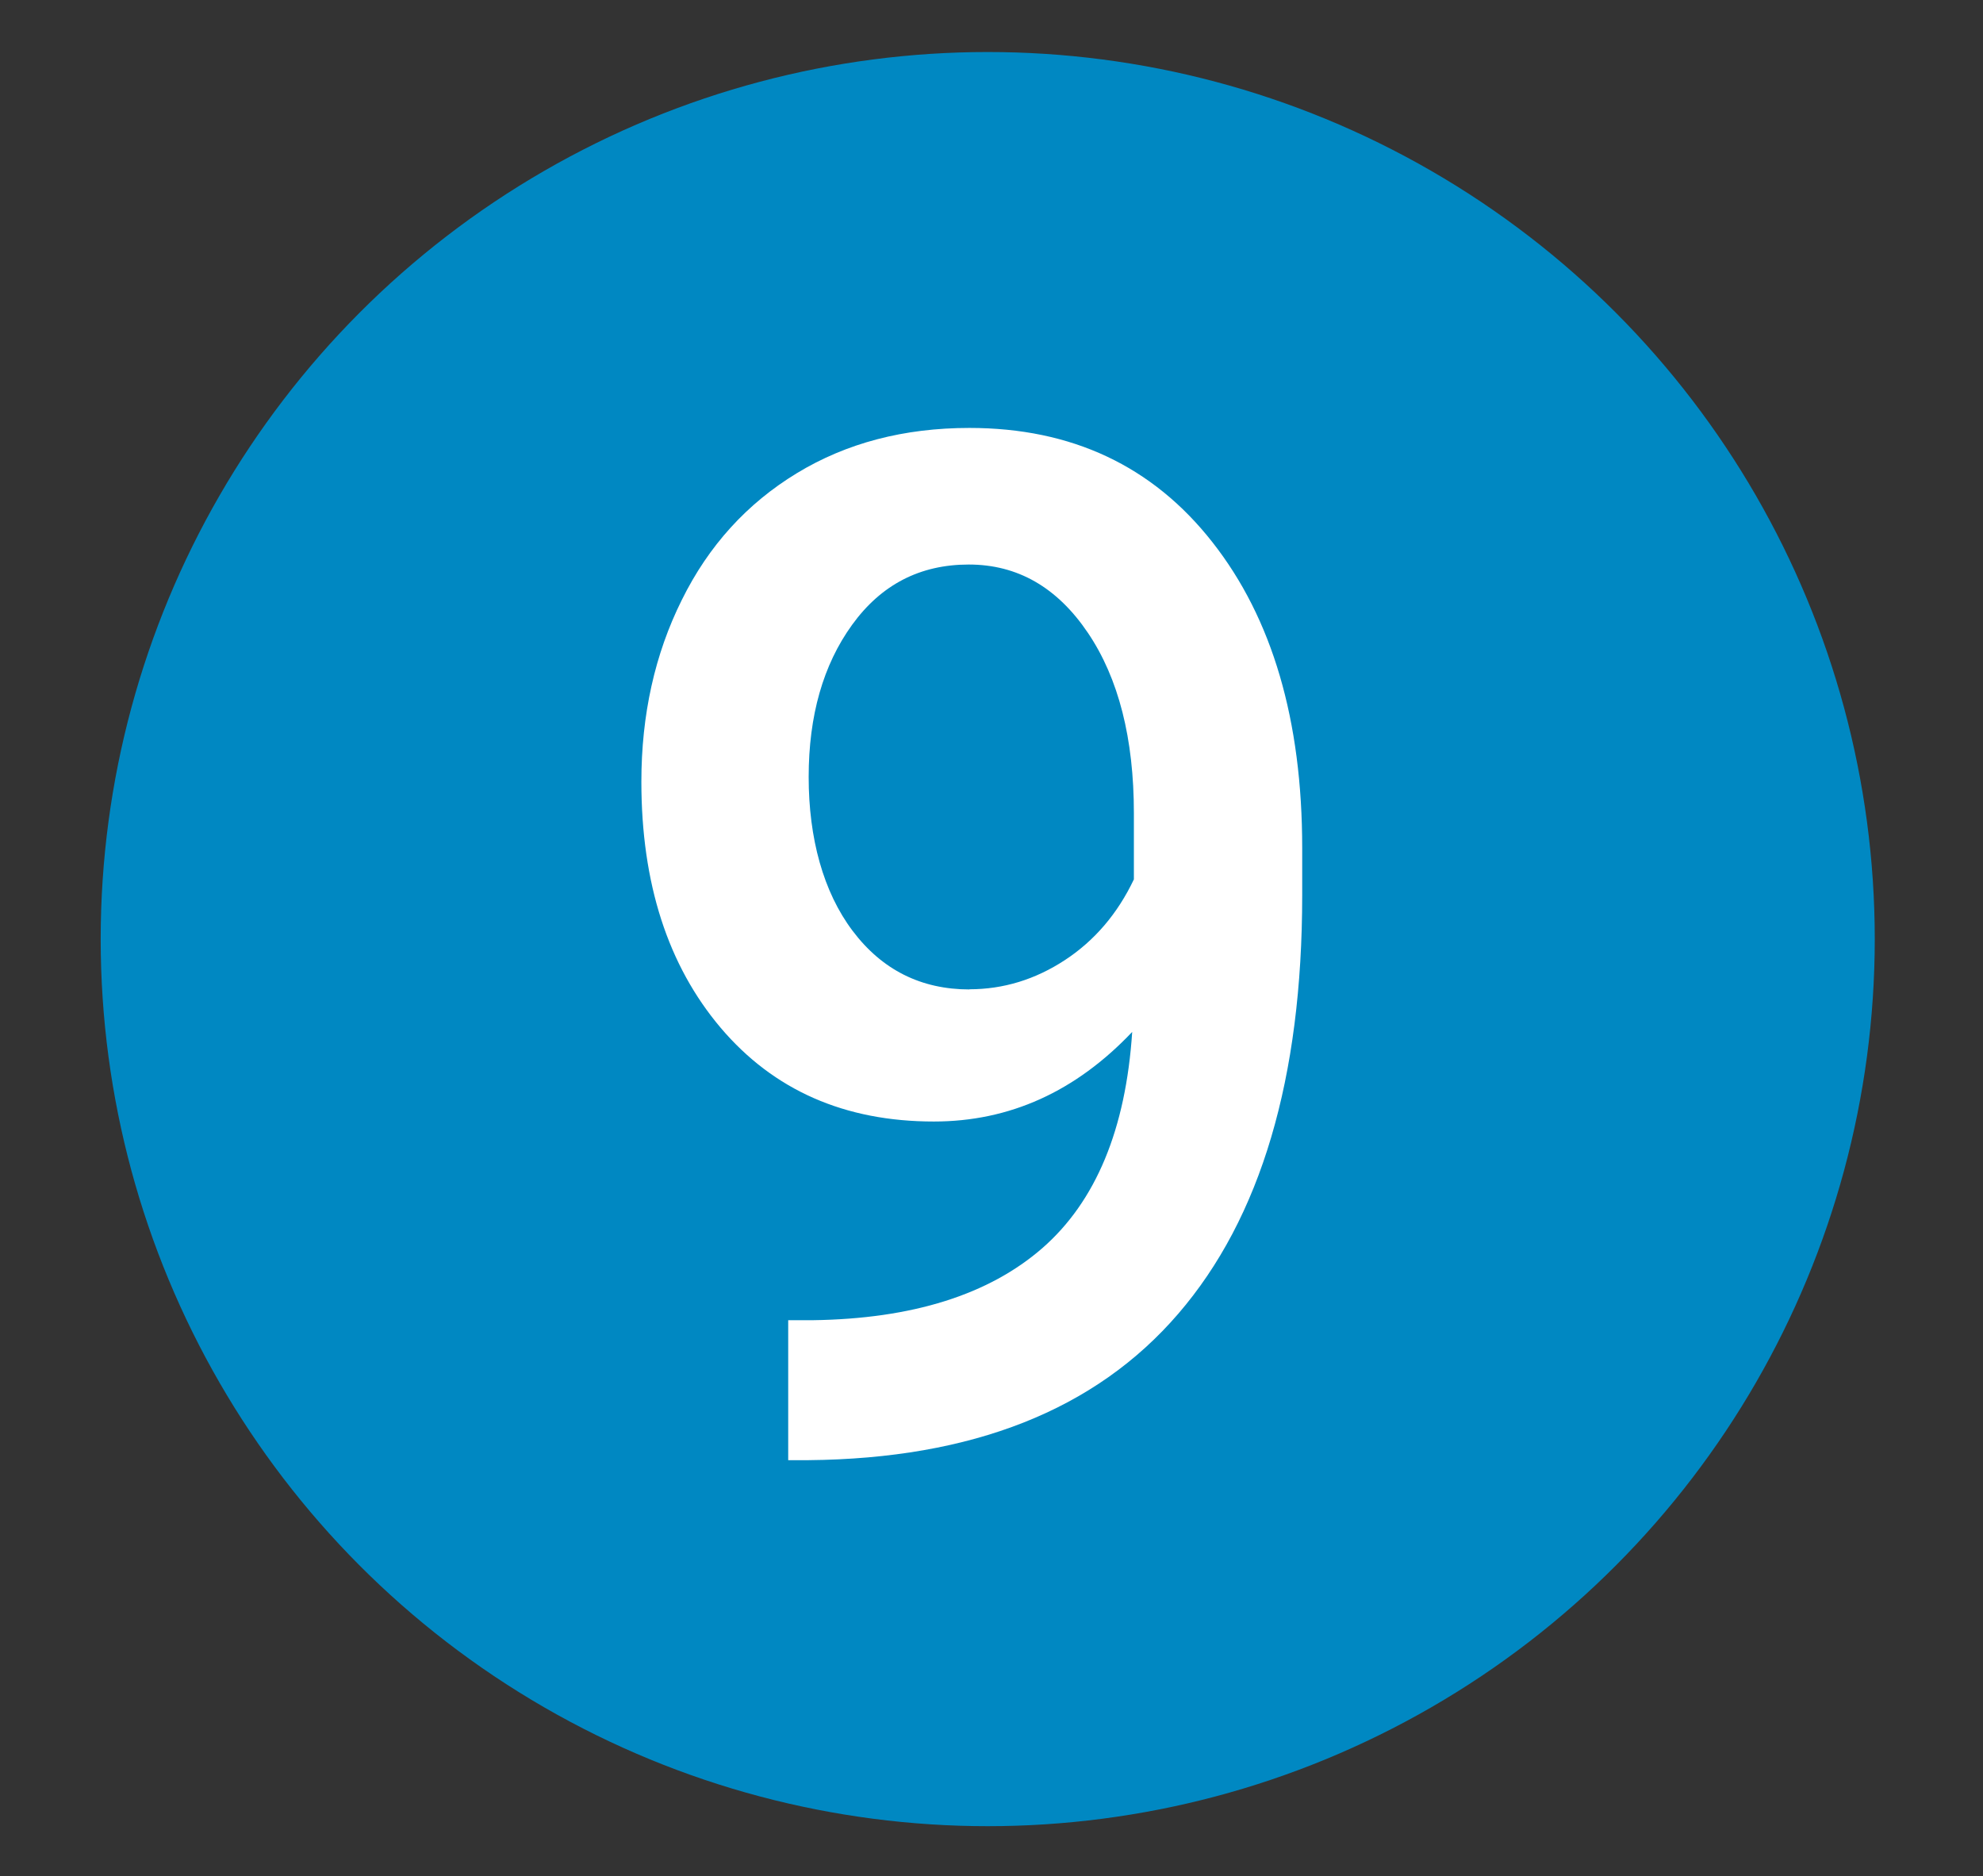
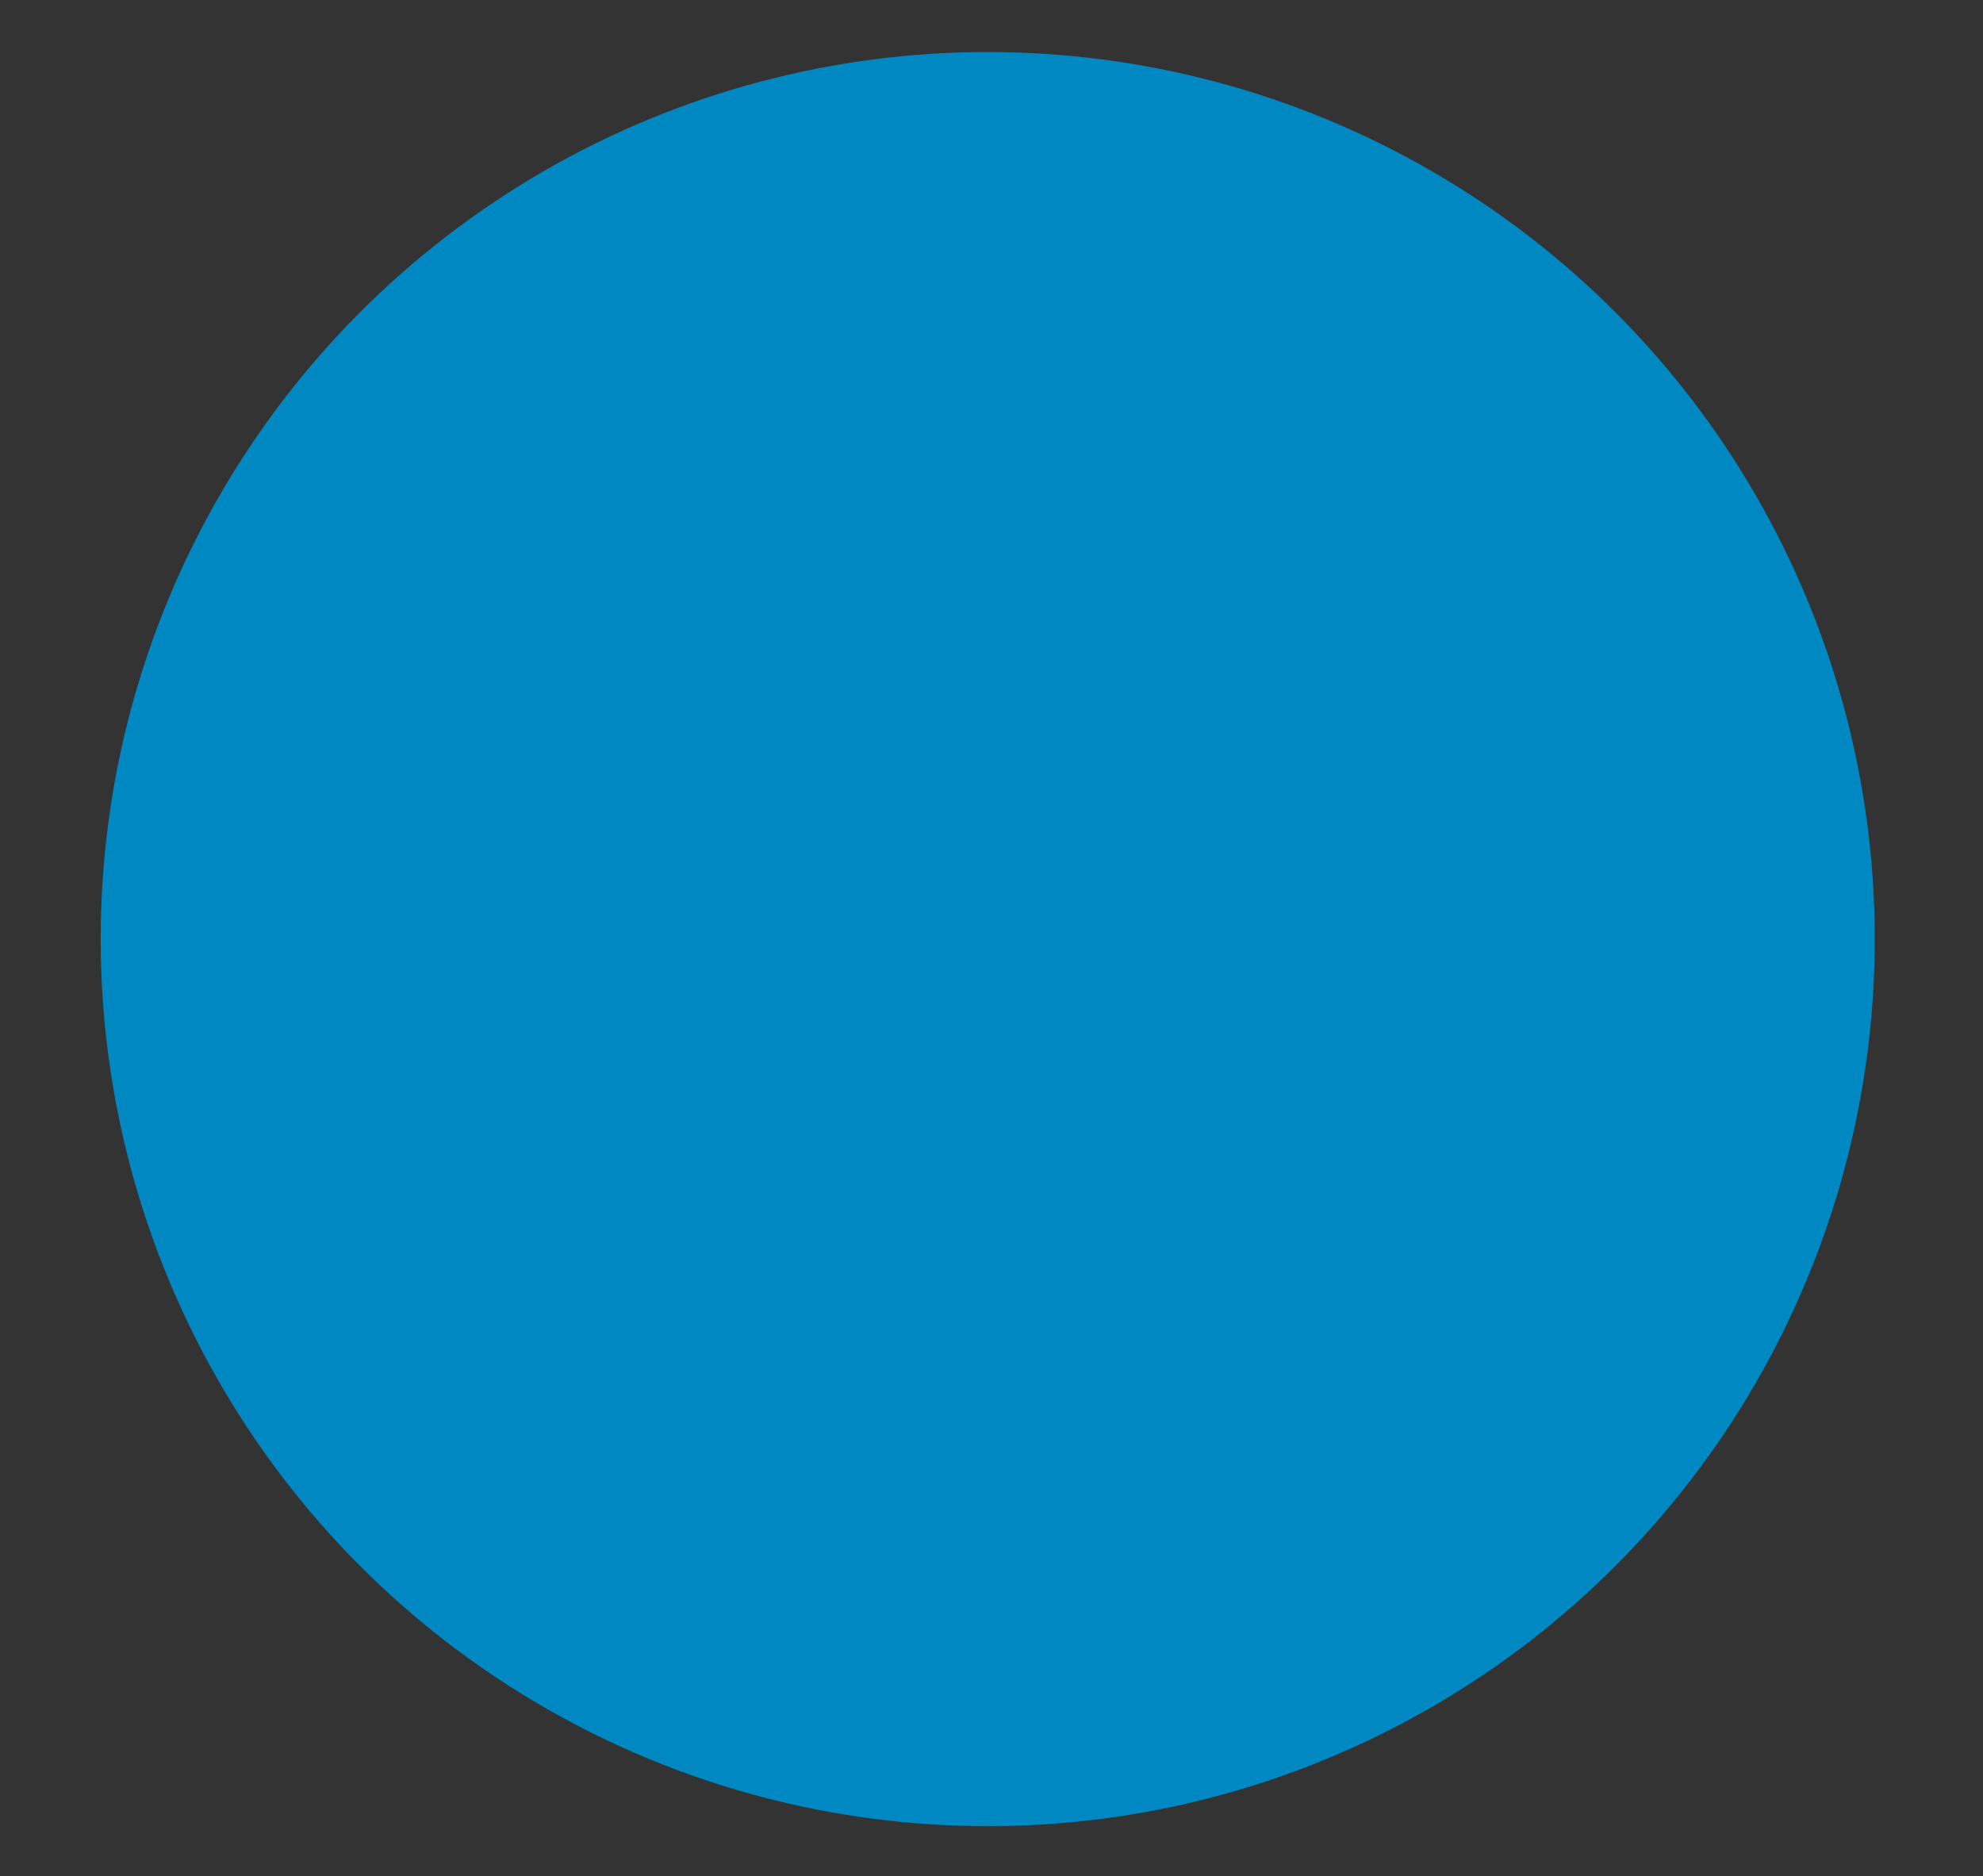
<svg xmlns="http://www.w3.org/2000/svg" id="Camada_1" data-name="Camada 1" viewBox="0 0 118.17 111.81">
  <rect x="0" y="0" width="118.17" height="111.81" fill="#333333" stroke="none" />
  <defs>
    <style>      .cls-1 {        fill: #0088c2;      }      .cls-2 {        fill: #fff;      }    </style>
  </defs>
  <circle class="cls-1" cx="58.86" cy="55.96" r="52.86" />
-   <path class="cls-2" d="m67.48,61.48c-3.38,3.57-7.32,5.35-11.83,5.35-5.31,0-9.54-1.86-12.7-5.58-3.15-3.72-4.73-8.61-4.73-14.67,0-3.98.8-7.6,2.41-10.83,1.6-3.24,3.89-5.75,6.85-7.55,2.96-1.8,6.39-2.7,10.29-2.7,6.09,0,10.92,2.27,14.48,6.81,3.57,4.54,5.35,10.61,5.35,18.22v2.82c0,10.9-2.46,19.22-7.39,24.94-4.93,5.73-12.27,8.63-22.04,8.72h-1.2v-8.34h1.45c5.95-.08,10.51-1.52,13.7-4.3,3.18-2.78,4.97-7.08,5.35-12.89Zm-9.71-2.53c2.02,0,3.92-.58,5.69-1.74s3.14-2.77,4.11-4.81v-3.94c0-4.45-.91-8.04-2.74-10.75-1.83-2.71-4.19-4.07-7.1-4.07s-5.22,1.2-6.95,3.59c-1.73,2.39-2.59,5.42-2.59,9.07s.87,6.85,2.62,9.17,4.07,3.49,6.97,3.49Z" />
</svg>